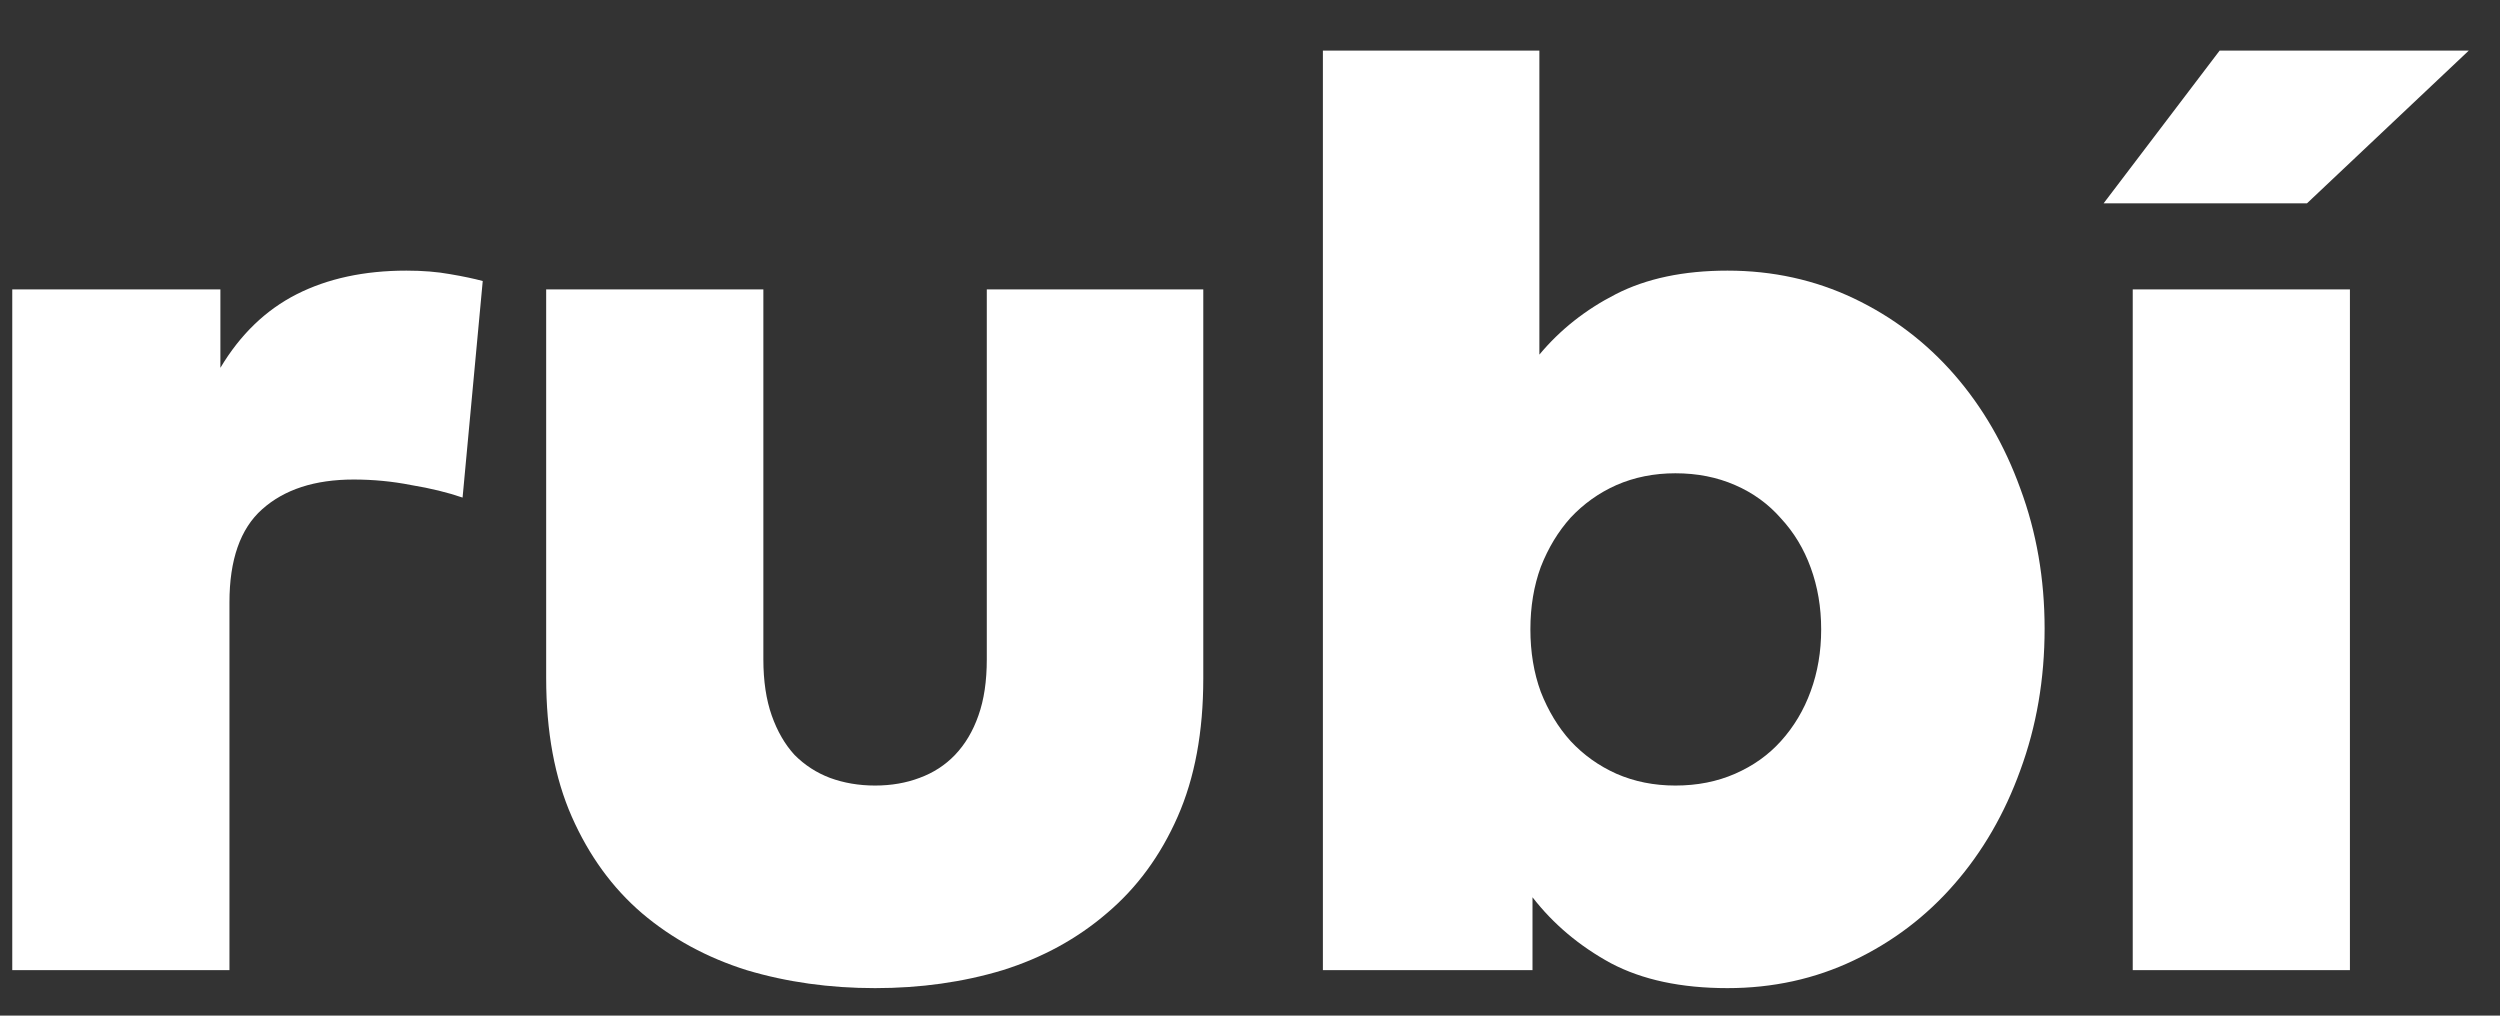
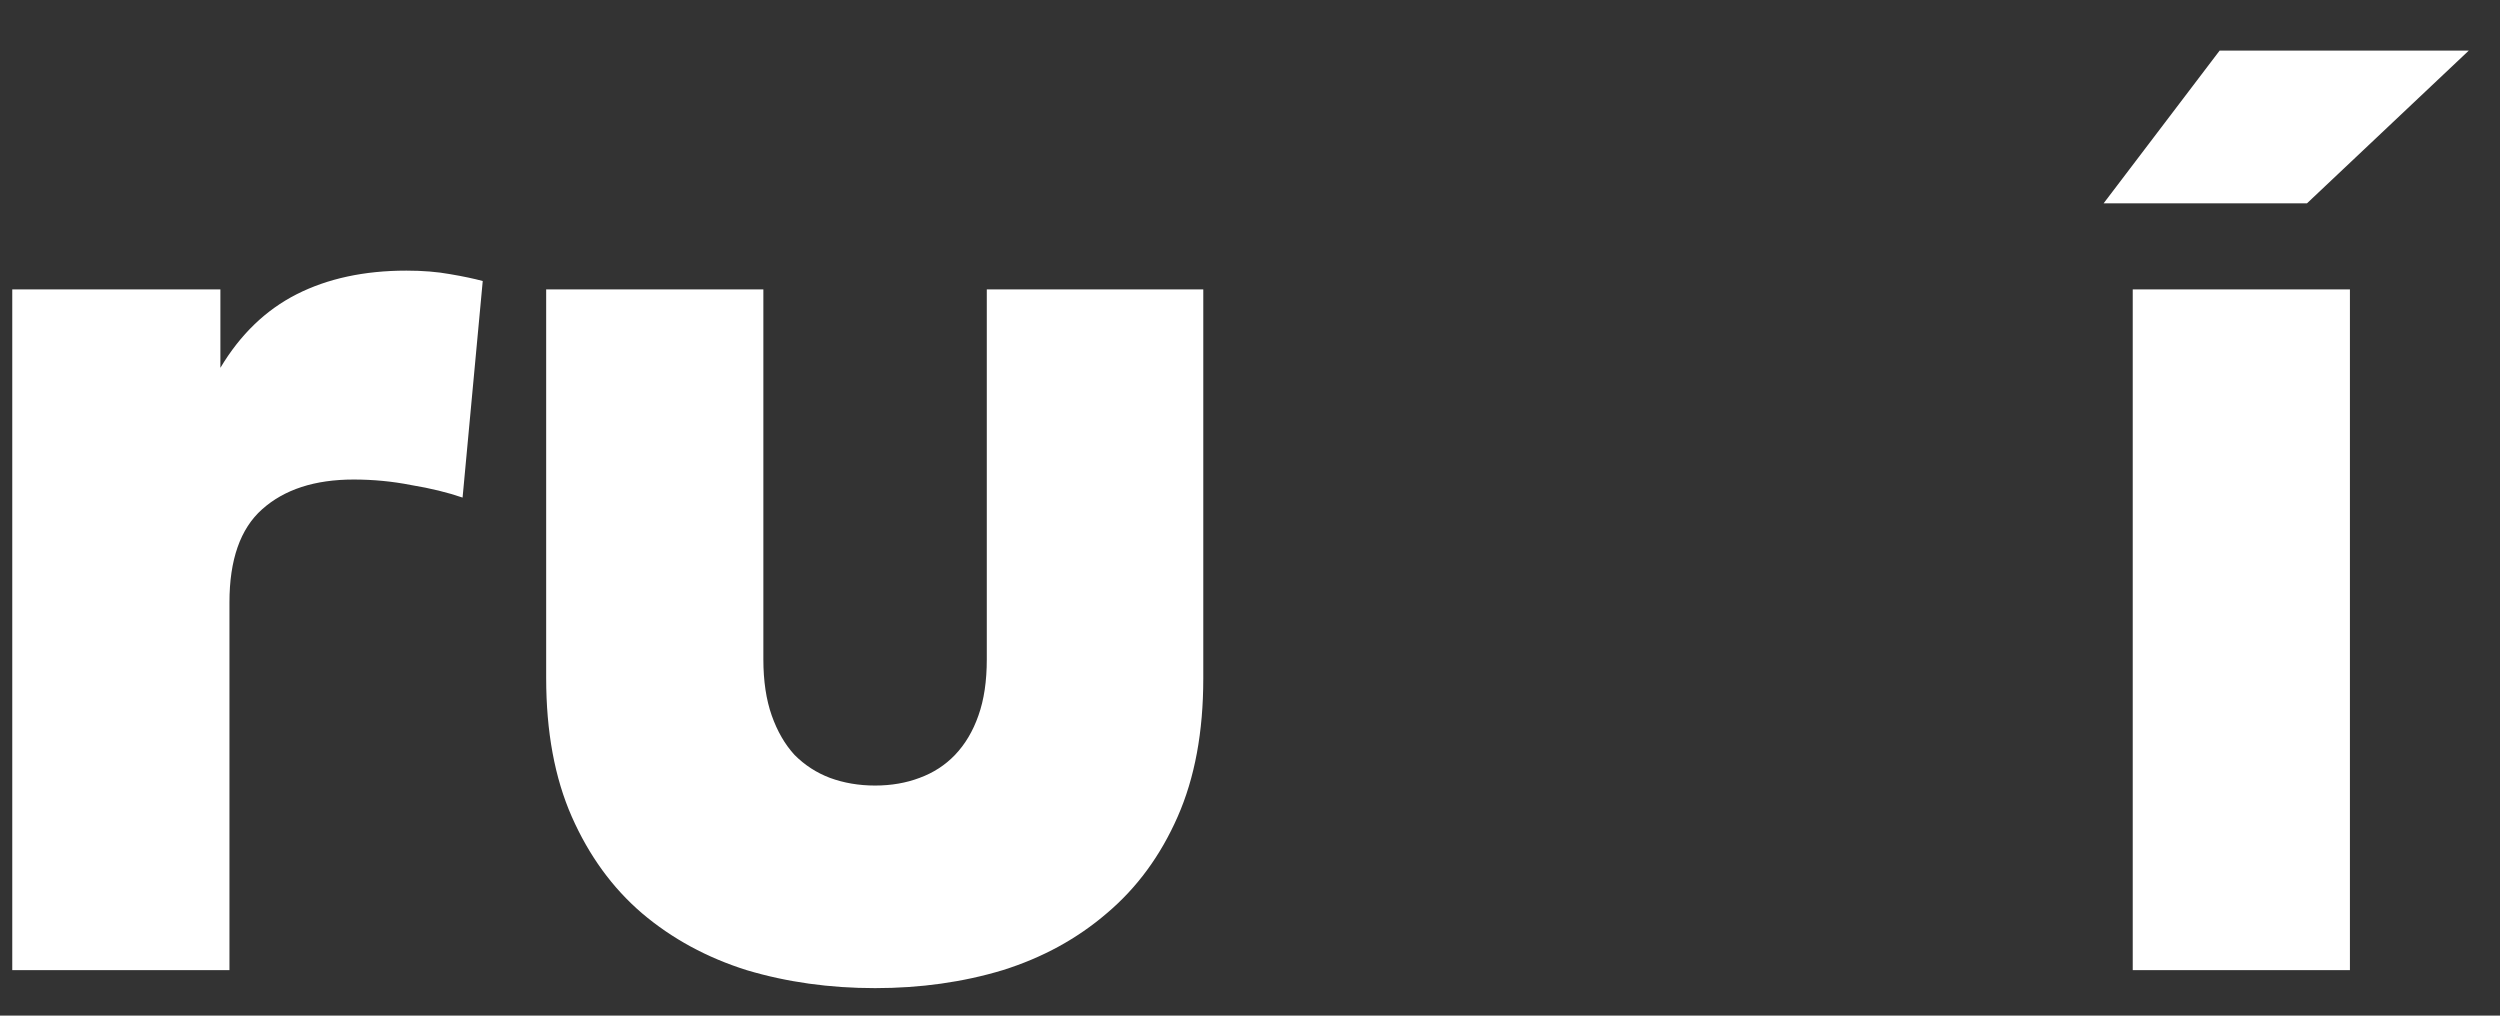
<svg xmlns="http://www.w3.org/2000/svg" width="32" height="13" viewBox="0 0 32 13" fill="none">
  <rect x="0" y="0" width="32" height="13" fill="#333333" stroke="none" />
  <path d="M5.202 3.464C5.409 3.464 5.596 3.479 5.761 3.509C5.933 3.538 6.072 3.568 6.179 3.597L5.921 6.369C5.732 6.304 5.513 6.25 5.264 6.209C5.021 6.161 4.776 6.138 4.527 6.138C4.029 6.138 3.639 6.265 3.354 6.52C3.076 6.768 2.937 7.165 2.937 7.71V12.418H0.157V3.704H2.821V4.708C3.076 4.281 3.402 3.967 3.798 3.766C4.195 3.565 4.663 3.464 5.202 3.464Z" fill="white" />
  <path d="M15.402 8.687C15.402 9.368 15.293 9.957 15.074 10.454C14.855 10.952 14.553 11.364 14.168 11.689C13.789 12.015 13.345 12.258 12.835 12.418C12.326 12.572 11.781 12.648 11.201 12.648C10.621 12.648 10.073 12.572 9.558 12.418C9.049 12.258 8.601 12.015 8.217 11.689C7.838 11.364 7.539 10.952 7.319 10.454C7.1 9.957 6.991 9.365 6.991 8.678V3.704H9.771V8.438C9.771 8.717 9.807 8.956 9.878 9.158C9.949 9.359 10.046 9.528 10.171 9.664C10.301 9.794 10.452 9.892 10.624 9.957C10.801 10.022 10.994 10.055 11.201 10.055C11.408 10.055 11.598 10.022 11.77 9.957C11.947 9.892 12.098 9.794 12.223 9.664C12.353 9.528 12.454 9.359 12.524 9.158C12.596 8.956 12.631 8.717 12.631 8.438V3.704H15.402V8.687Z" fill="white" />
-   <path d="M22.112 3.464C22.692 3.464 23.231 3.583 23.728 3.819C24.226 4.056 24.655 4.382 25.016 4.796C25.377 5.211 25.659 5.697 25.86 6.253C26.067 6.81 26.171 7.408 26.171 8.047C26.171 8.693 26.067 9.297 25.86 9.859C25.659 10.416 25.377 10.902 25.016 11.316C24.655 11.731 24.226 12.056 23.728 12.293C23.231 12.53 22.692 12.648 22.112 12.648C21.519 12.648 21.022 12.542 20.619 12.329C20.217 12.11 19.882 11.828 19.616 11.485V12.418H16.933V0.648H19.704V4.539C19.971 4.219 20.297 3.962 20.681 3.766C21.072 3.565 21.549 3.464 22.112 3.464ZM21.445 6.058C21.173 6.058 20.921 6.108 20.69 6.209C20.465 6.309 20.27 6.449 20.104 6.626C19.944 6.804 19.817 7.014 19.722 7.257C19.633 7.5 19.589 7.766 19.589 8.056C19.589 8.346 19.633 8.613 19.722 8.856C19.817 9.098 19.944 9.309 20.104 9.486C20.27 9.664 20.465 9.803 20.69 9.904C20.921 10.005 21.173 10.055 21.445 10.055C21.724 10.055 21.978 10.005 22.209 9.904C22.44 9.803 22.636 9.664 22.796 9.486C22.961 9.303 23.089 9.09 23.177 8.847C23.266 8.604 23.311 8.341 23.311 8.056C23.311 7.772 23.266 7.509 23.177 7.266C23.089 7.023 22.961 6.813 22.796 6.635C22.636 6.452 22.44 6.309 22.209 6.209C21.978 6.108 21.724 6.058 21.445 6.058Z" fill="white" />
  <path d="M30.079 12.418H27.299V3.704H30.079V12.418ZM26.926 2.603L28.411 0.648H31.6L29.529 2.603H26.926Z" fill="white" />
</svg>